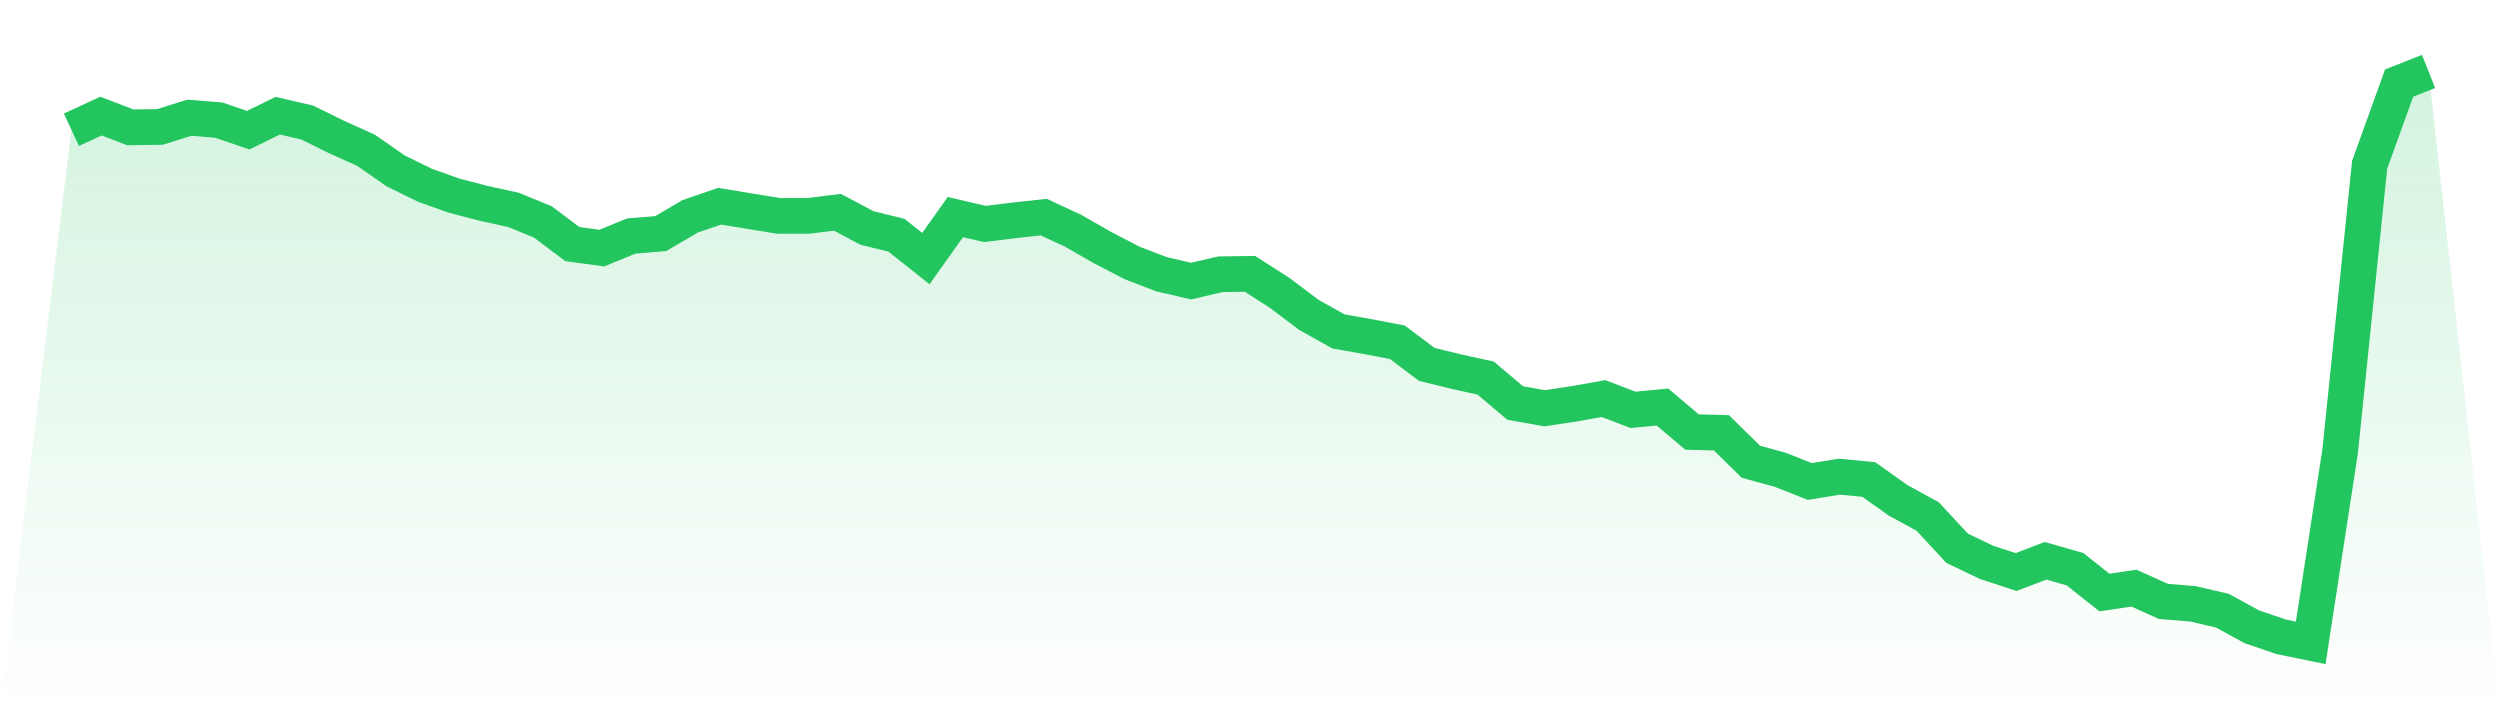
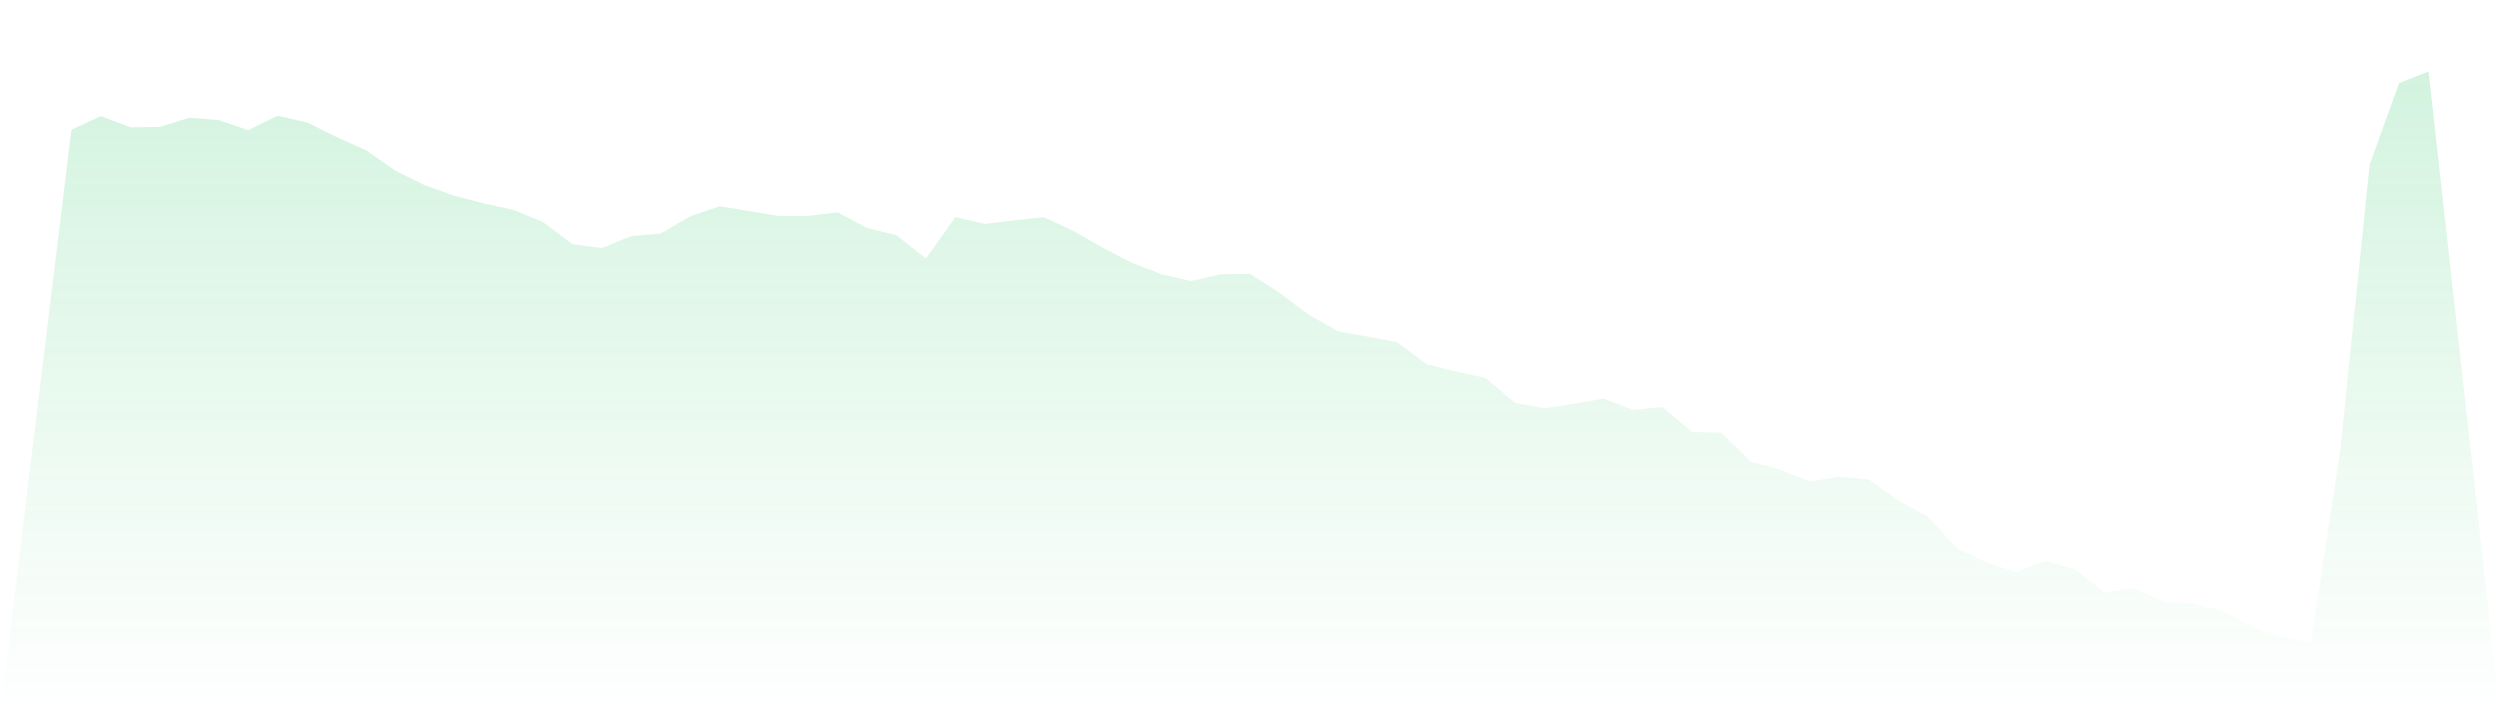
<svg xmlns="http://www.w3.org/2000/svg" viewBox="0 0 140 40">
  <defs>
    <linearGradient id="gradient" x1="0" x2="0" y1="0" y2="1">
      <stop offset="0%" stop-color="#22c55e" stop-opacity="0.2" />
      <stop offset="100%" stop-color="#22c55e" stop-opacity="0" />
    </linearGradient>
  </defs>
  <path d="M4,7.268 L4,7.268 L5.65,6.501 L7.3,7.132 L8.95,7.11 L10.6,6.592 L12.25,6.727 L13.9,7.29 L15.55,6.479 L17.2,6.862 L18.85,7.673 L20.5,8.417 L22.15,9.566 L23.8,10.377 L25.45,10.963 L27.1,11.392 L28.75,11.752 L30.4,12.428 L32.05,13.668 L33.7,13.893 L35.35,13.217 L37,13.082 L38.65,12.113 L40.3,11.549 L41.95,11.82 L43.6,12.09 L45.25,12.09 L46.9,11.887 L48.55,12.766 L50.2,13.172 L51.85,14.479 L53.5,12.158 L55.15,12.541 L56.8,12.338 L58.45,12.158 L60.1,12.924 L61.75,13.87 L63.4,14.727 L65.05,15.358 L66.7,15.741 L68.35,15.358 L70,15.335 L71.65,16.394 L73.3,17.634 L74.95,18.558 L76.6,18.851 L78.25,19.166 L79.9,20.406 L81.55,20.811 L83.2,21.172 L84.85,22.569 L86.5,22.862 L88.15,22.614 L89.8,22.321 L91.45,22.952 L93.1,22.794 L94.75,24.192 L96.4,24.237 L98.05,25.859 L99.7,26.31 L101.35,26.963 L103,26.693 L104.65,26.851 L106.3,28.023 L107.95,28.924 L109.6,30.704 L111.25,31.493 L112.9,32.034 L114.55,31.403 L116.2,31.876 L117.85,33.183 L119.5,32.935 L121.15,33.679 L122.8,33.814 L124.45,34.197 L126.1,35.099 L127.75,35.662 L129.4,36 L131.05,25.251 L132.7,9.228 L134.35,4.654 L136,4 L140,40 L0,40 z" fill="url(#gradient)" />
-   <path d="M4,7.268 L4,7.268 L5.65,6.501 L7.3,7.132 L8.95,7.11 L10.6,6.592 L12.25,6.727 L13.9,7.29 L15.55,6.479 L17.2,6.862 L18.85,7.673 L20.5,8.417 L22.15,9.566 L23.8,10.377 L25.45,10.963 L27.1,11.392 L28.75,11.752 L30.4,12.428 L32.05,13.668 L33.7,13.893 L35.35,13.217 L37,13.082 L38.65,12.113 L40.3,11.549 L41.95,11.82 L43.6,12.09 L45.25,12.09 L46.9,11.887 L48.55,12.766 L50.2,13.172 L51.85,14.479 L53.5,12.158 L55.15,12.541 L56.8,12.338 L58.45,12.158 L60.1,12.924 L61.75,13.87 L63.4,14.727 L65.05,15.358 L66.7,15.741 L68.35,15.358 L70,15.335 L71.65,16.394 L73.3,17.634 L74.95,18.558 L76.6,18.851 L78.25,19.166 L79.9,20.406 L81.55,20.811 L83.2,21.172 L84.85,22.569 L86.5,22.862 L88.15,22.614 L89.8,22.321 L91.45,22.952 L93.1,22.794 L94.75,24.192 L96.4,24.237 L98.05,25.859 L99.7,26.31 L101.35,26.963 L103,26.693 L104.65,26.851 L106.3,28.023 L107.95,28.924 L109.6,30.704 L111.25,31.493 L112.9,32.034 L114.55,31.403 L116.2,31.876 L117.85,33.183 L119.5,32.935 L121.15,33.679 L122.8,33.814 L124.45,34.197 L126.1,35.099 L127.75,35.662 L129.4,36 L131.05,25.251 L132.7,9.228 L134.35,4.654 L136,4" fill="none" stroke="#22c55e" stroke-width="2" />
</svg>